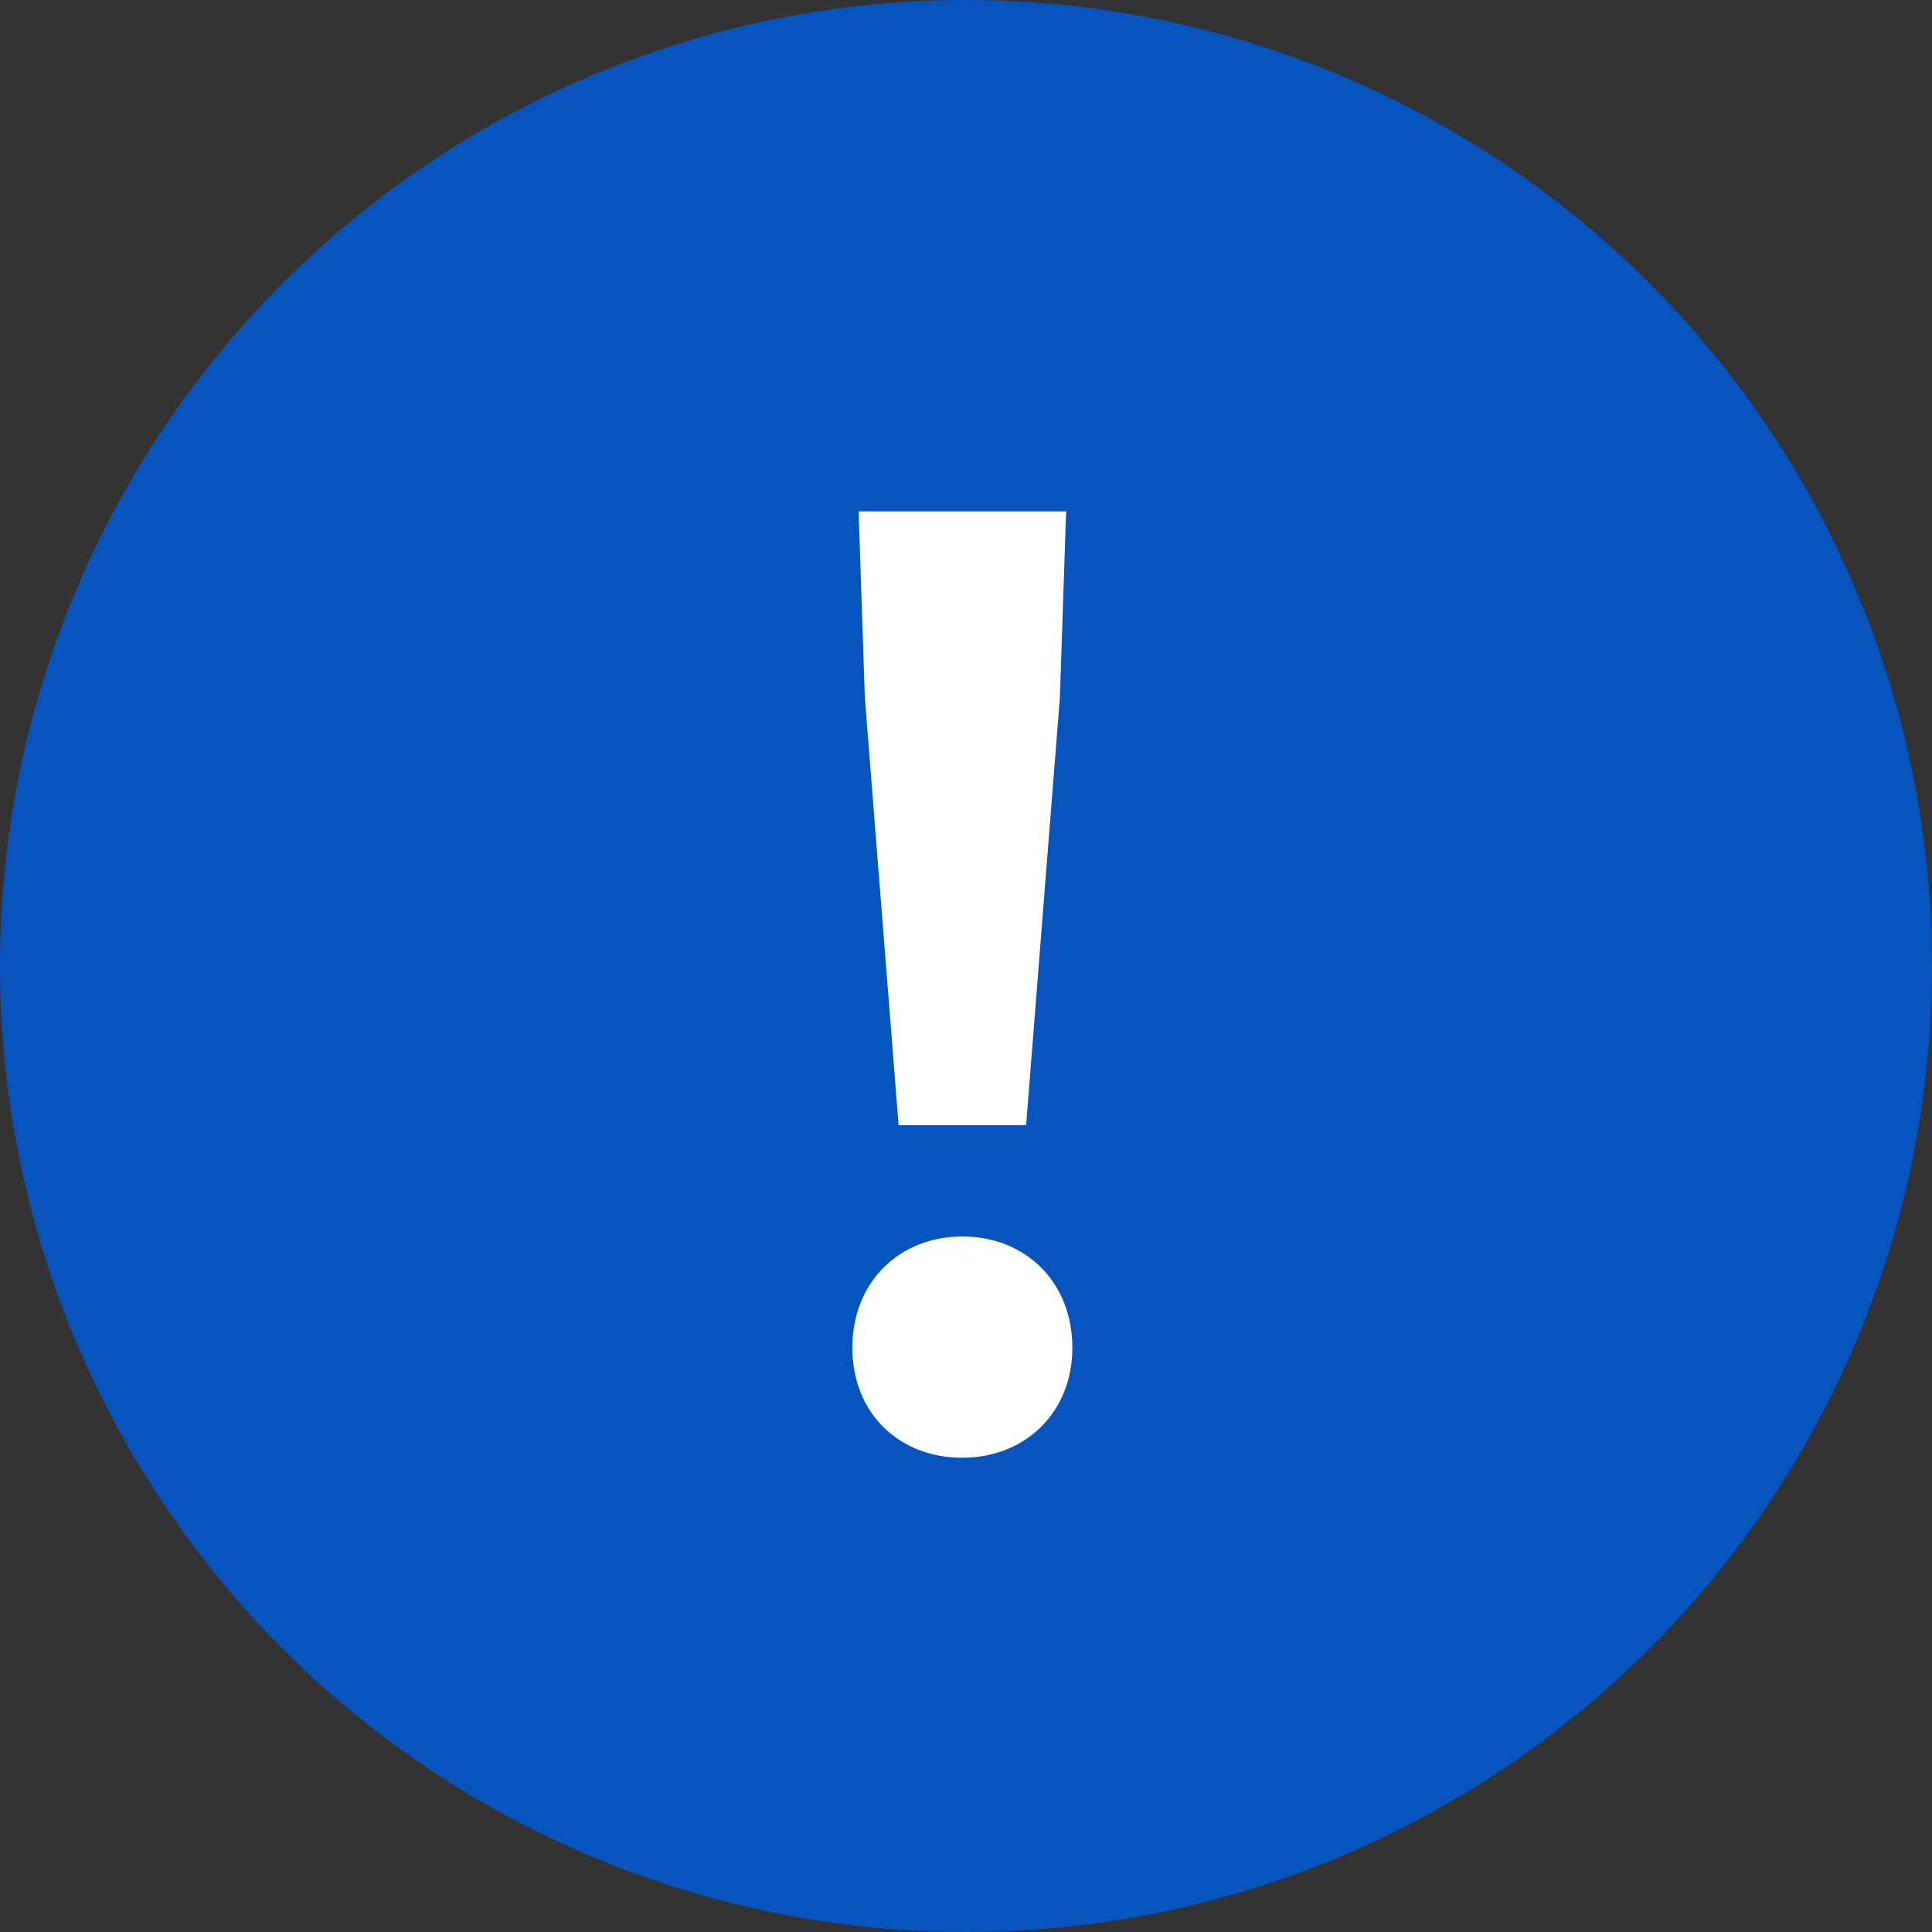
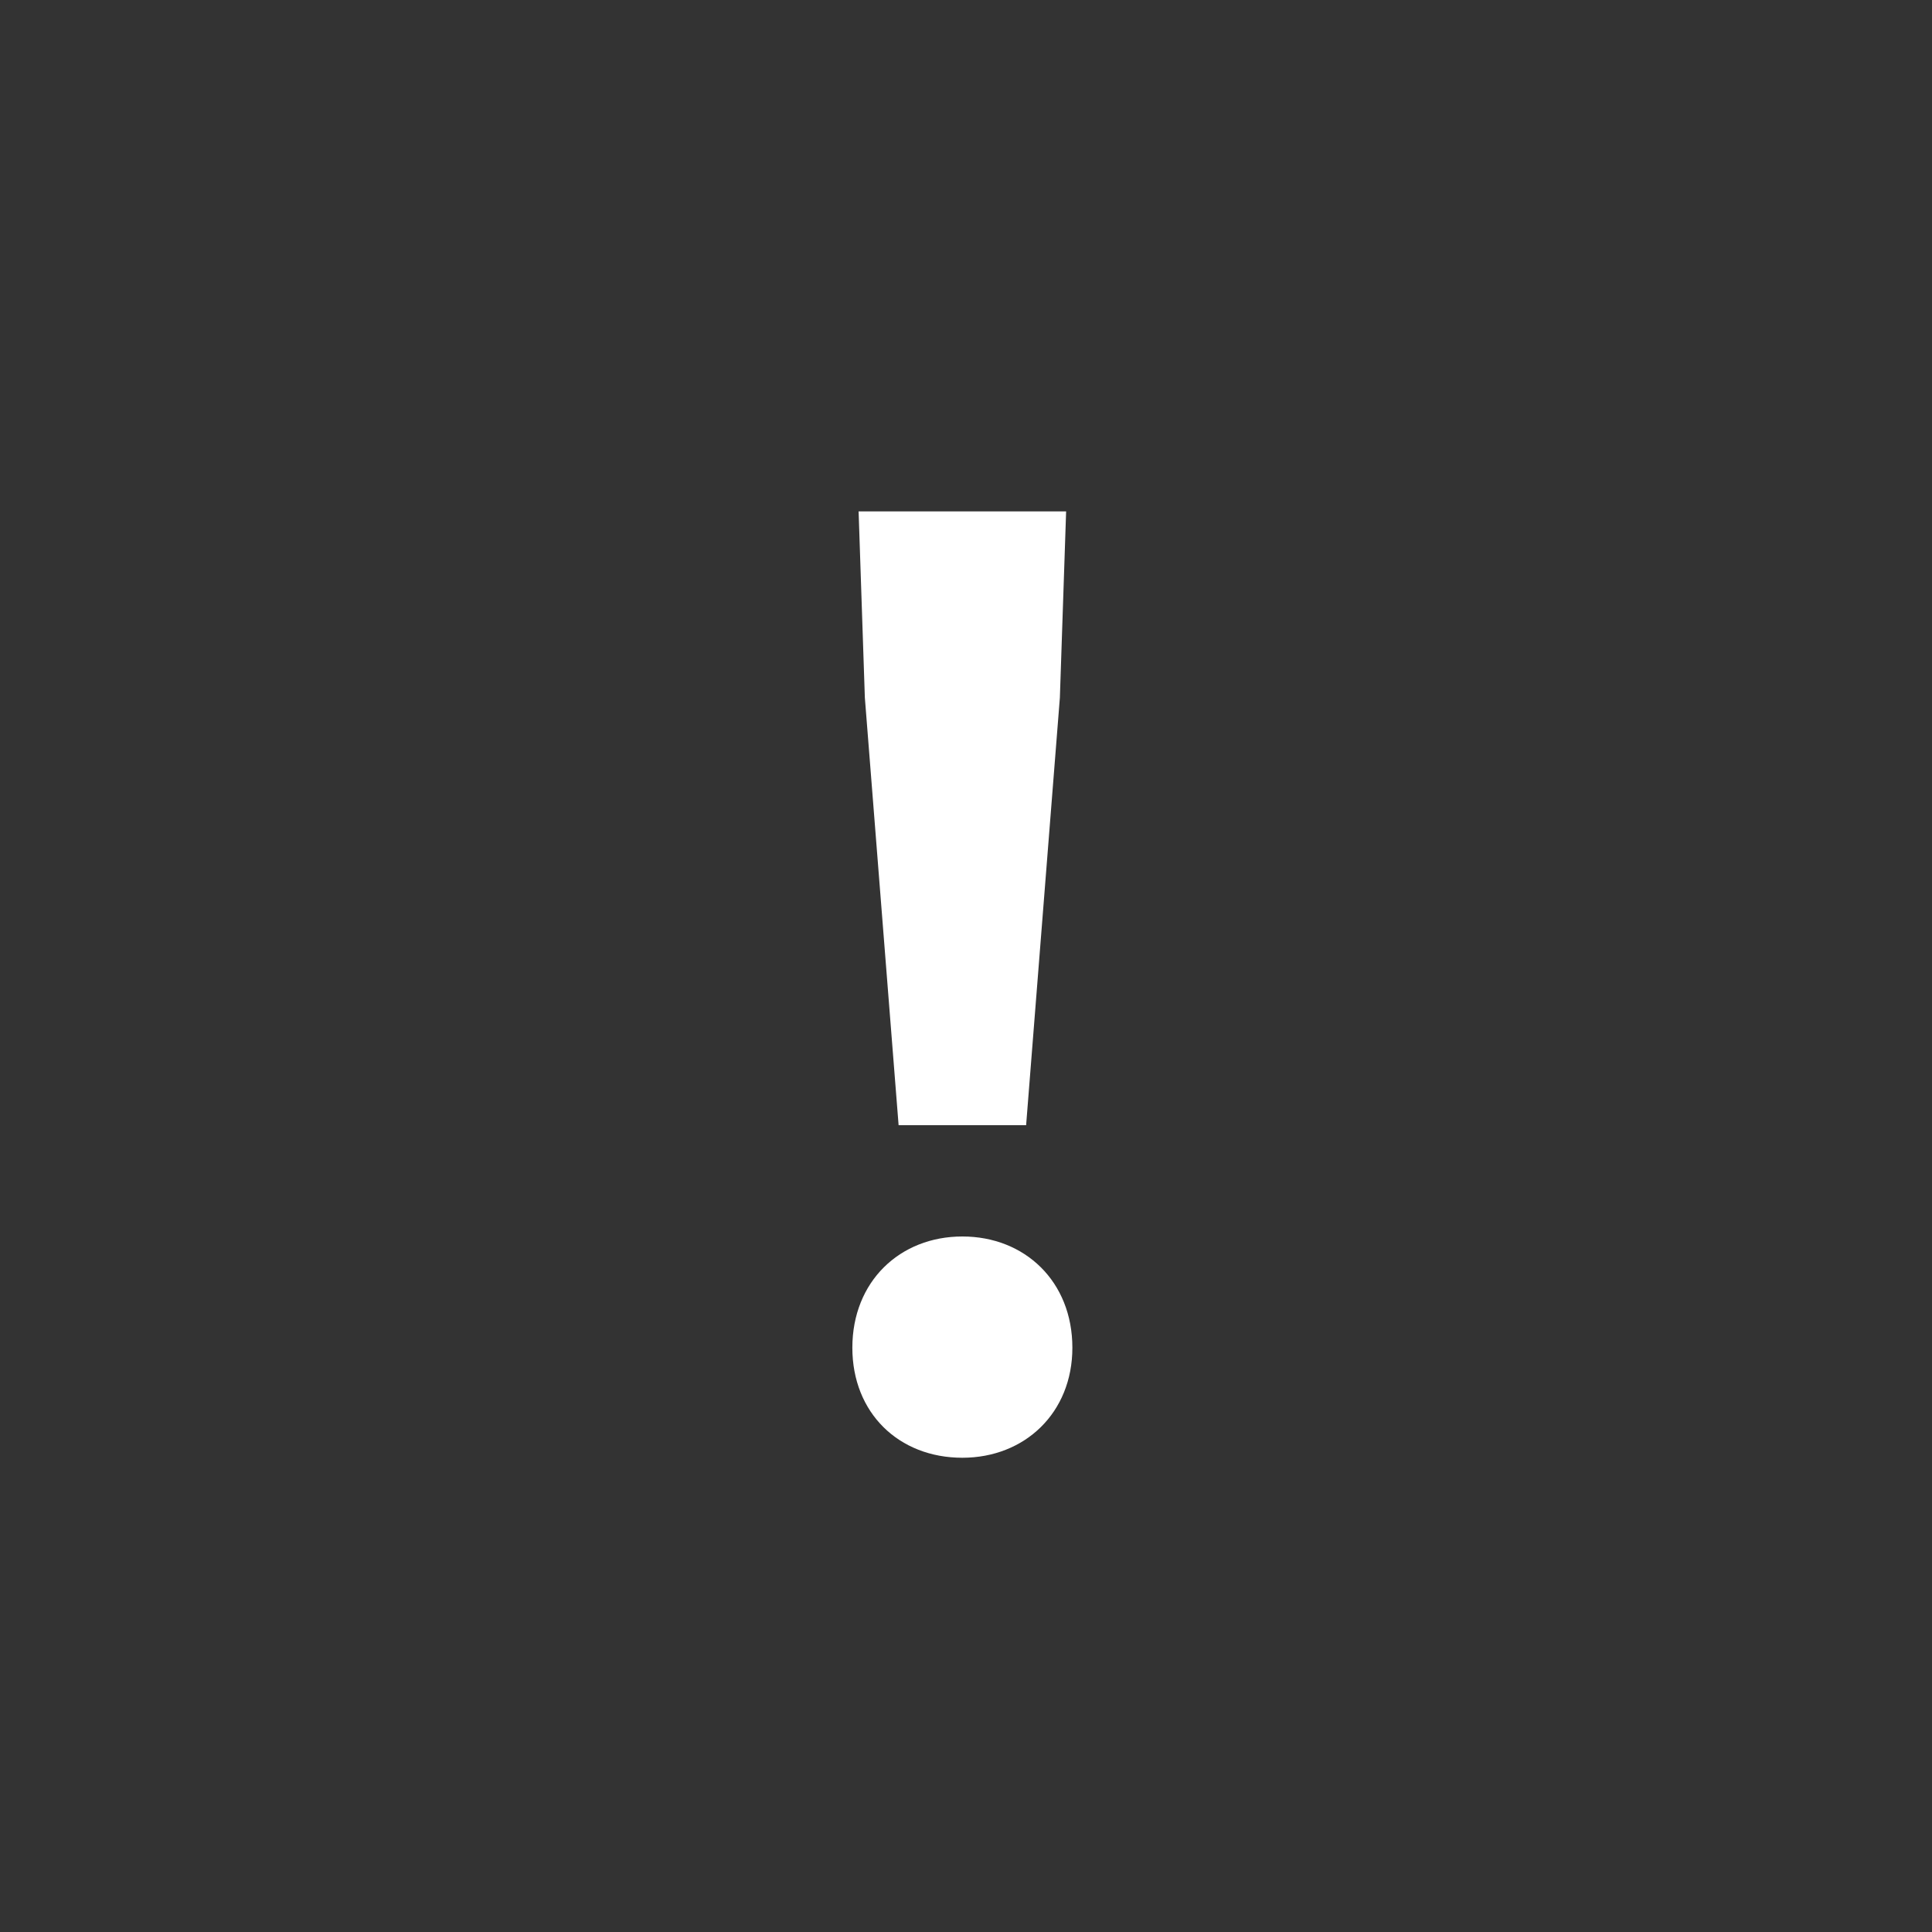
<svg xmlns="http://www.w3.org/2000/svg" width="34" height="34" viewBox="0 0 34 34" fill="none">
  <rect x="0" y="0" width="34" height="34" fill="#333333" stroke="none" />
-   <circle cx="17" cy="17" r="17" fill="#0754BF" />
  <path d="M15.814 19.802L15.22 12.278L15.11 9H18.762L18.652 12.278L18.058 19.802H15.814ZM16.936 25.654C15.814 25.654 15 24.862 15 23.718C15 22.552 15.836 21.76 16.936 21.76C18.036 21.76 18.872 22.552 18.872 23.718C18.872 24.862 18.036 25.654 16.936 25.654Z" fill="white" />
</svg>